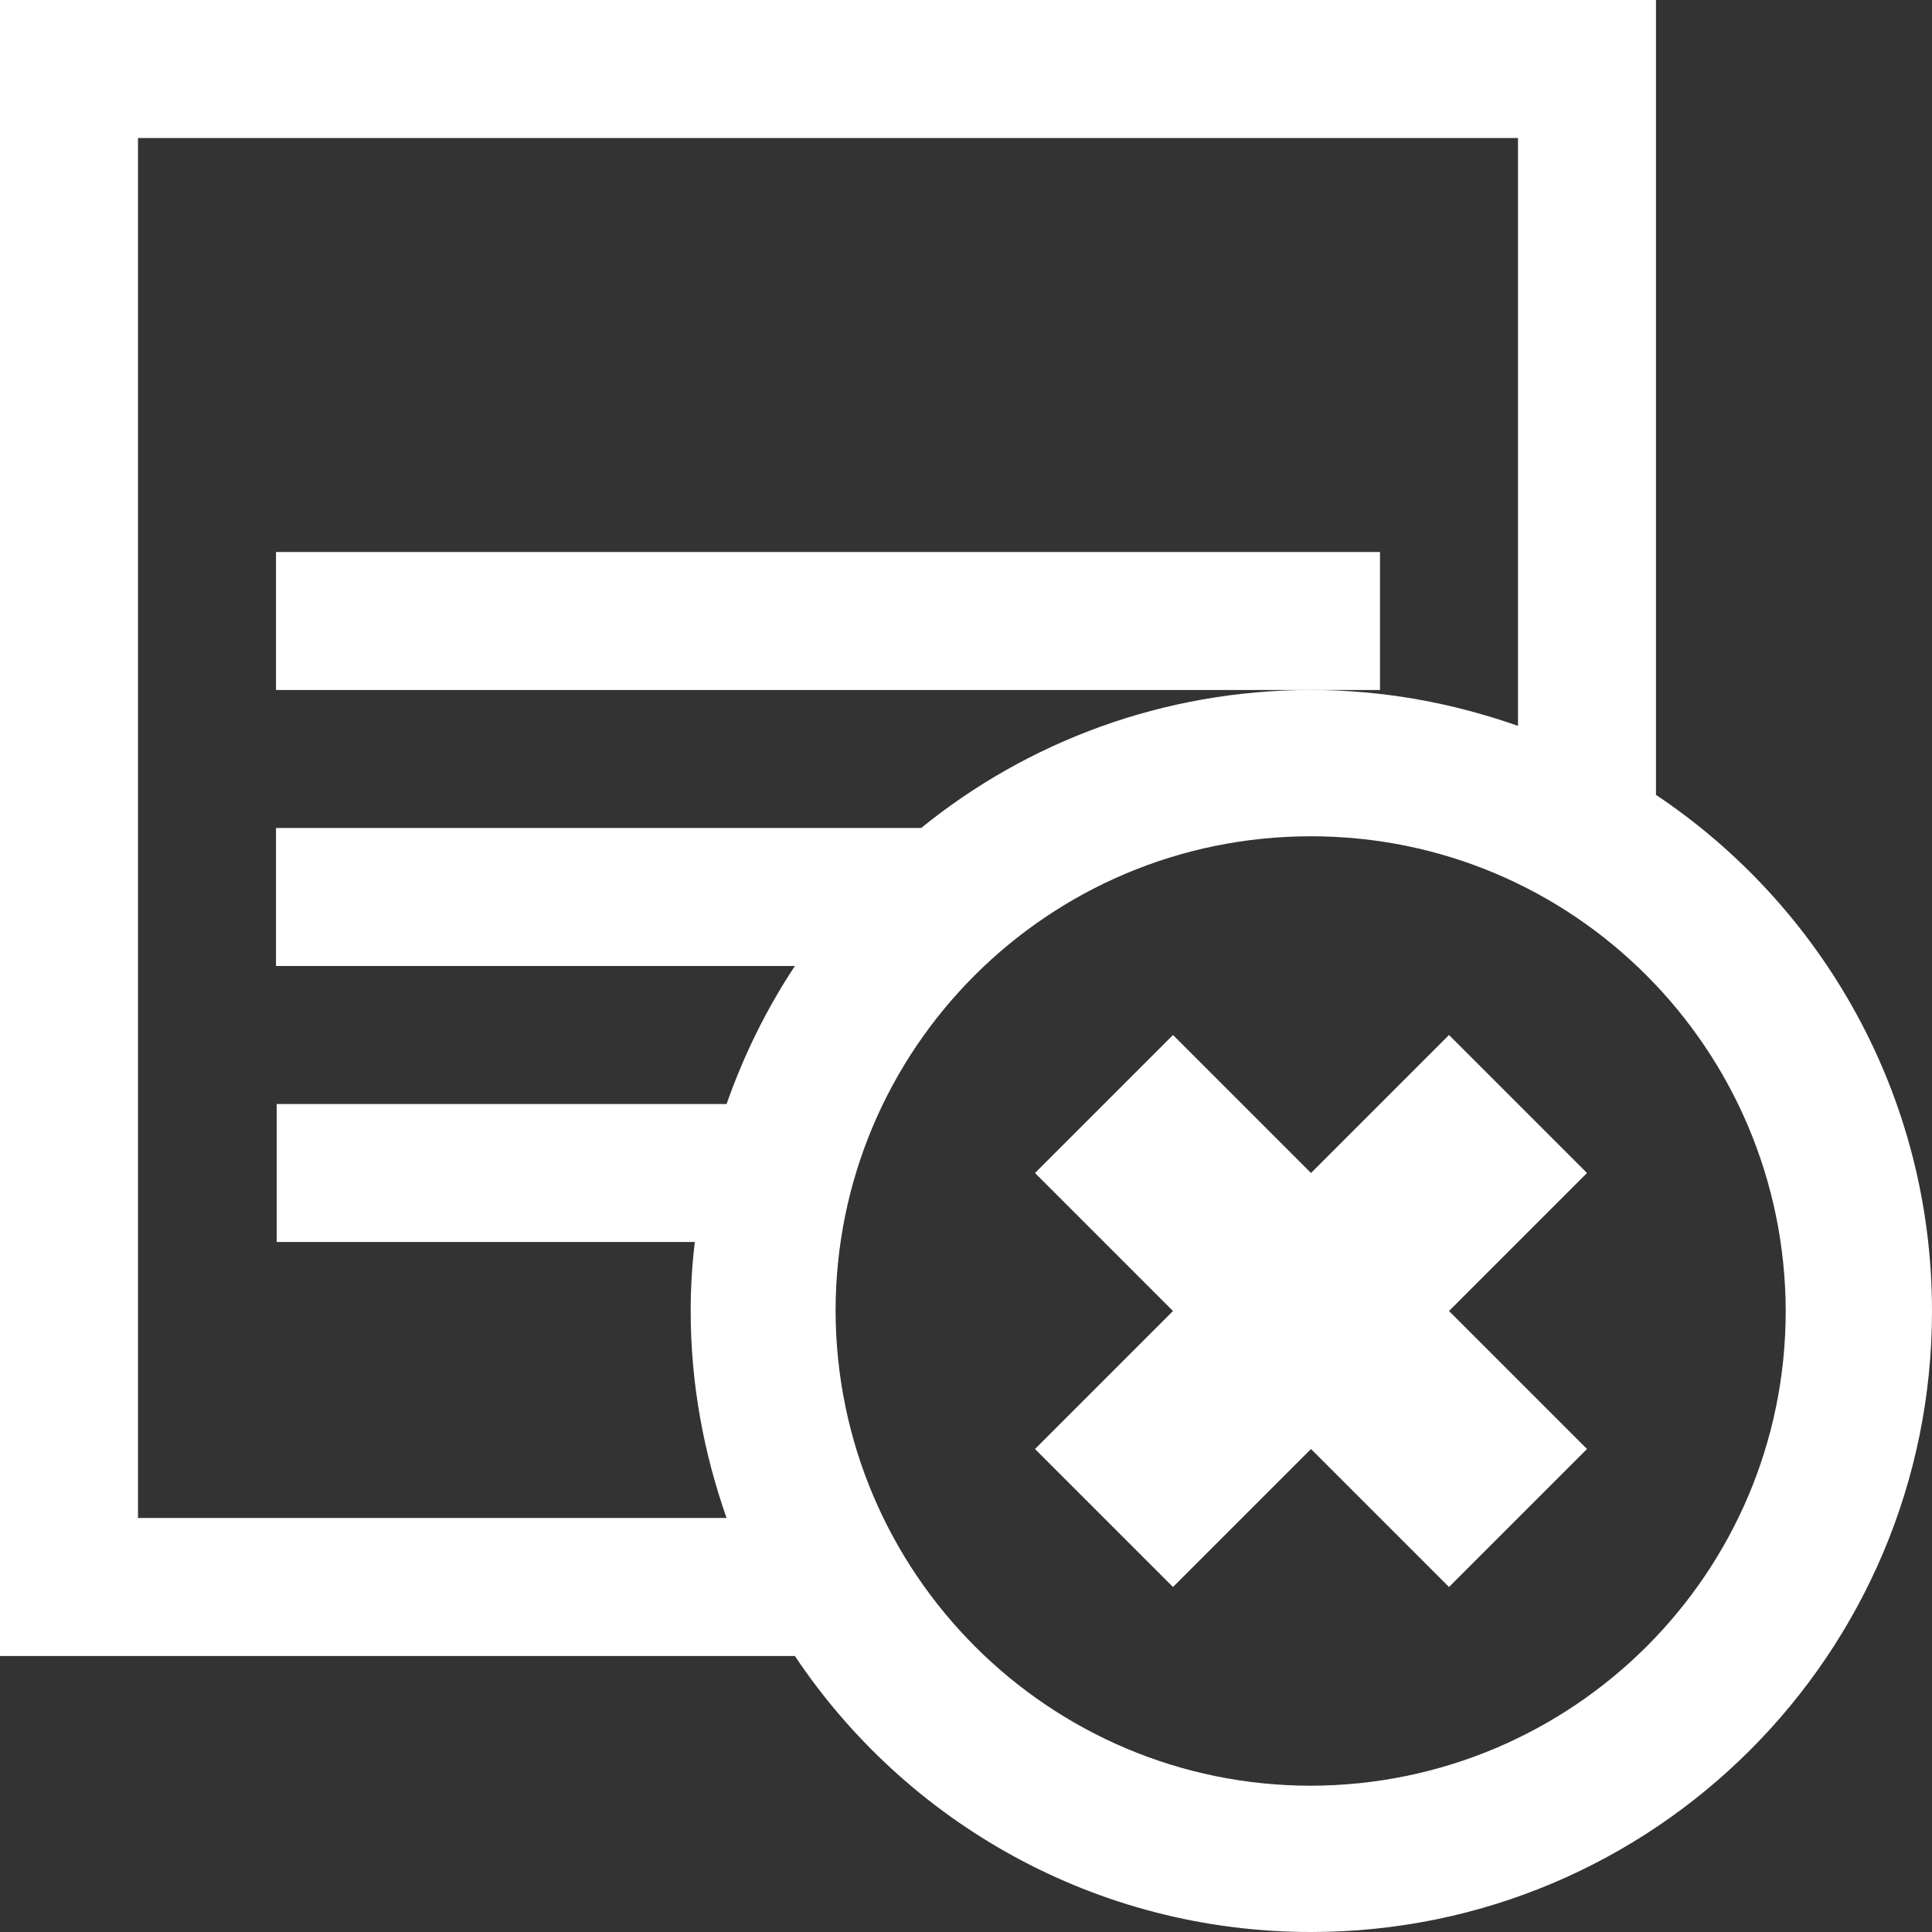
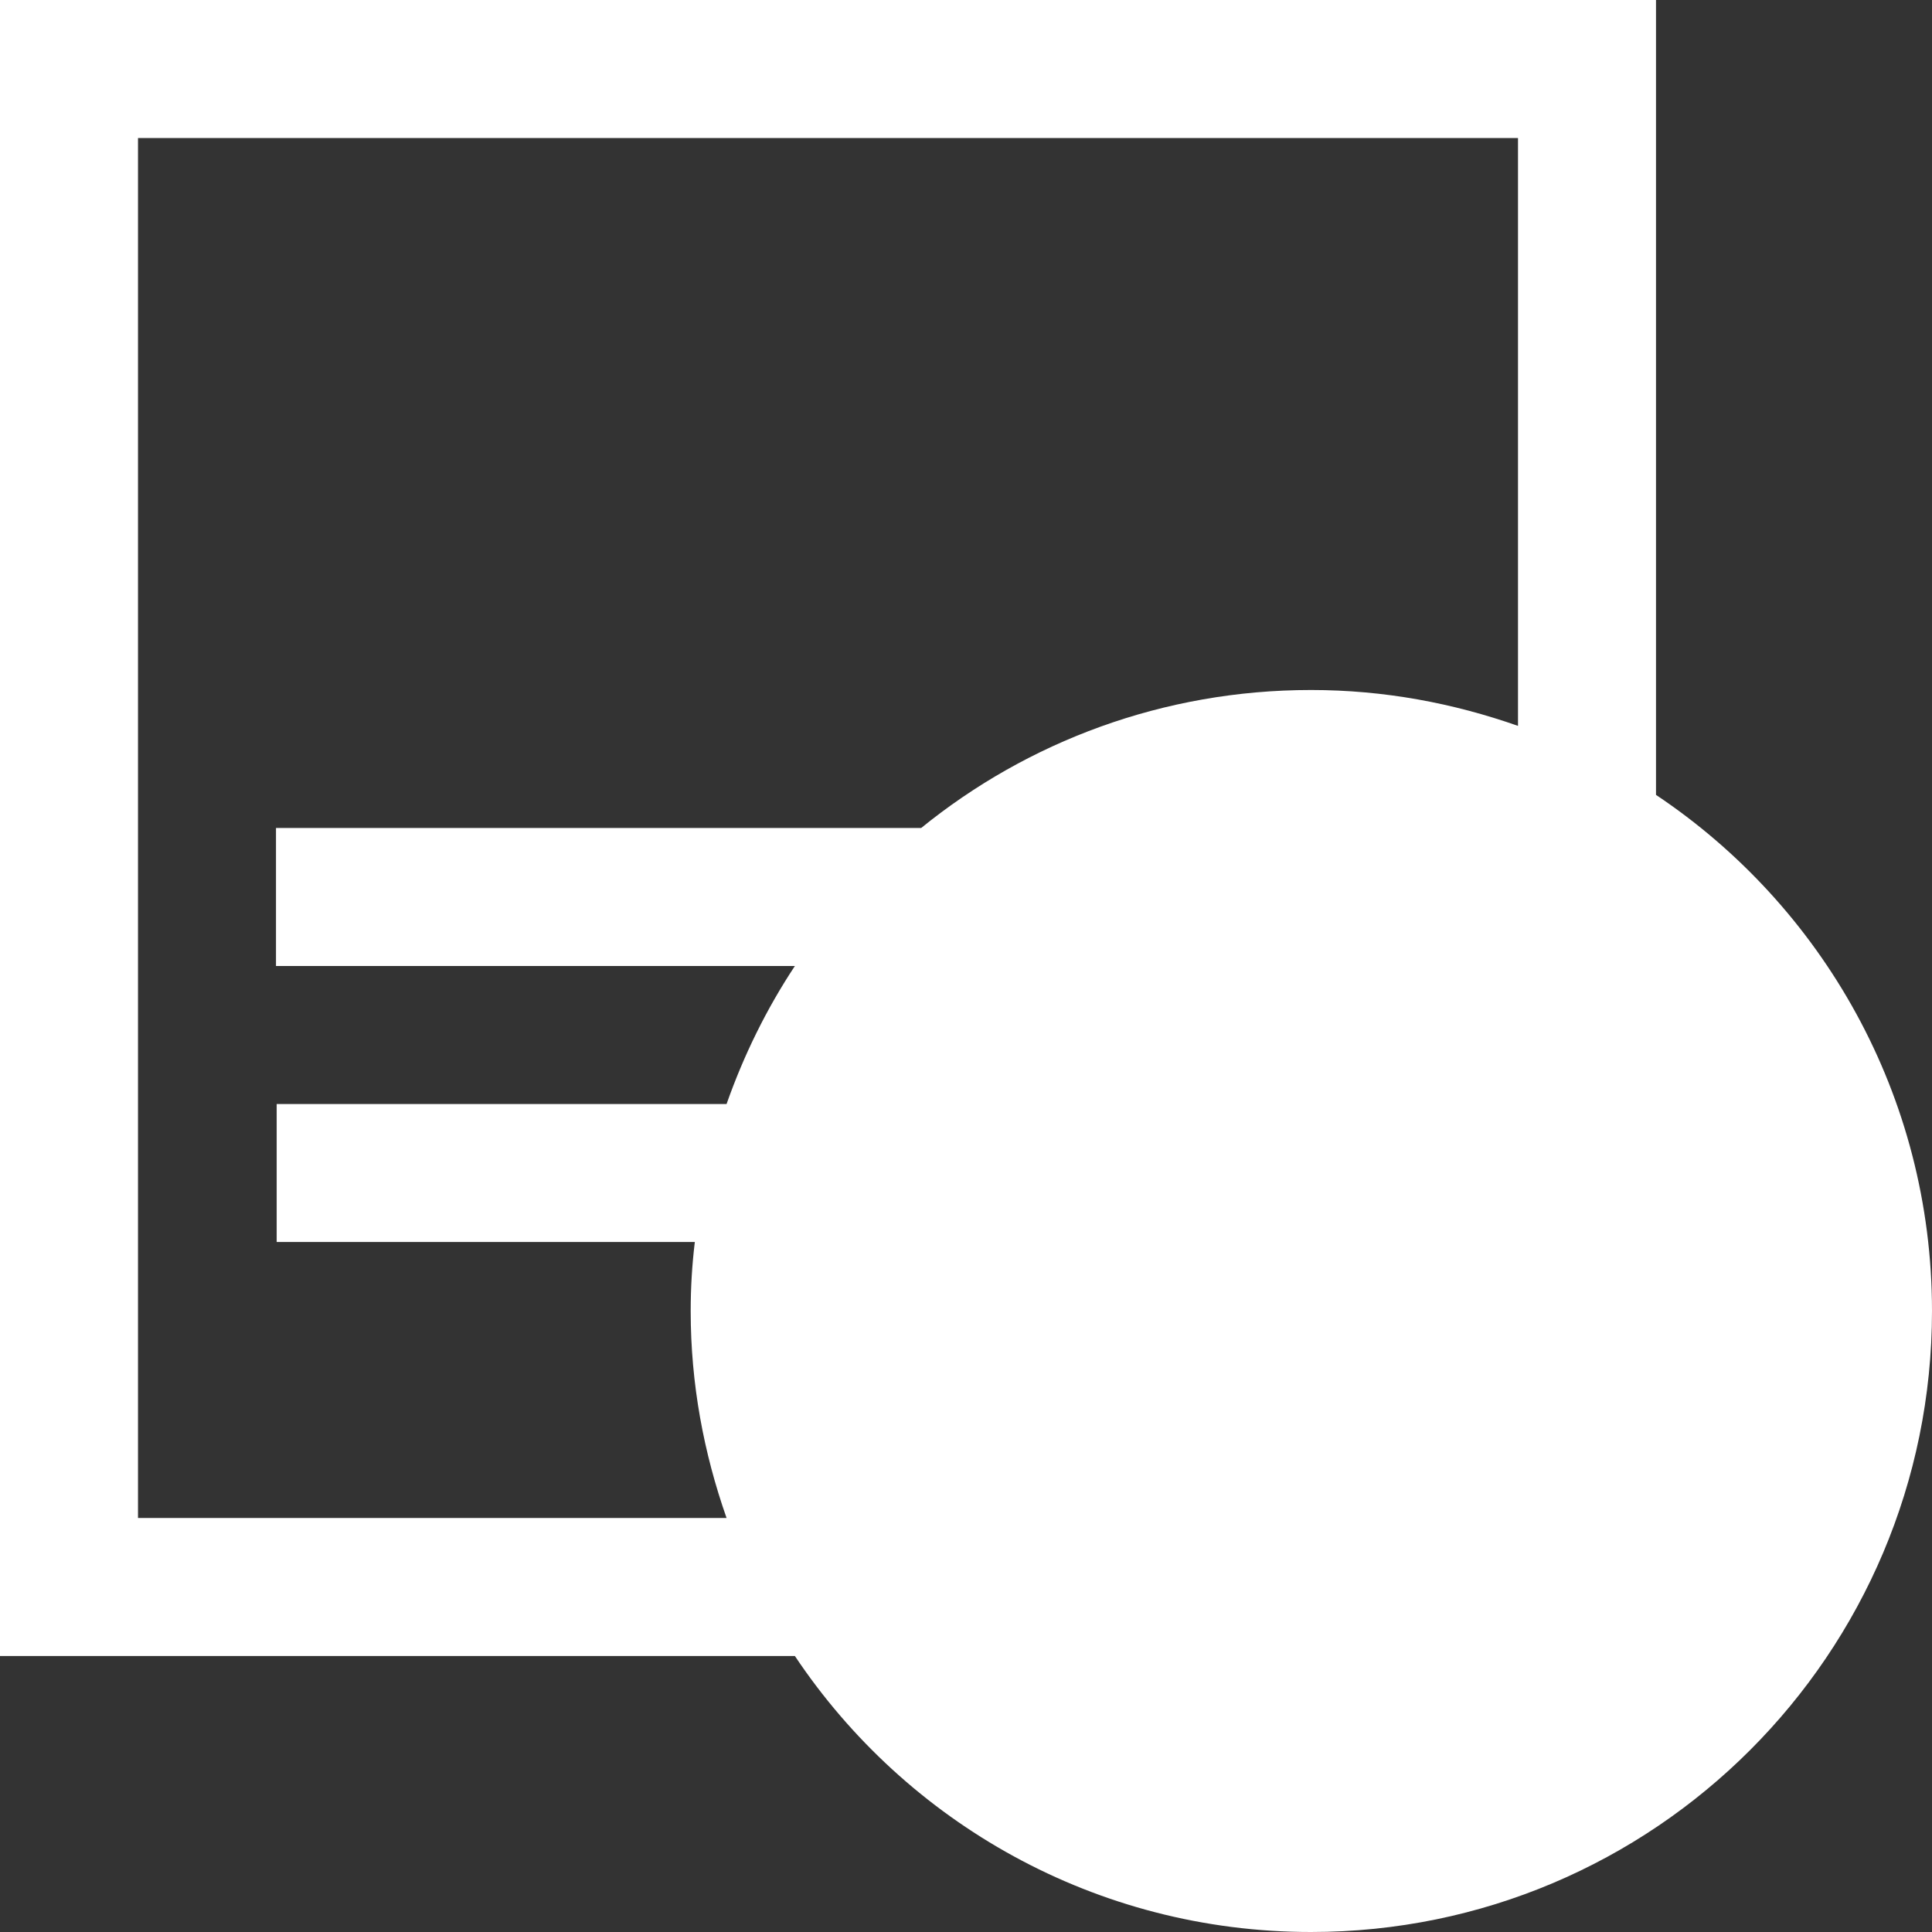
<svg xmlns="http://www.w3.org/2000/svg" id="_レイヤー_2" data-name="レイヤー 2" width="28" height="28" viewBox="0 0 28 28">
  <rect x="0" y="0" width="28" height="28" fill="#333333" stroke="none" />
  <defs>
    <style>
      .cls-1 {
        fill: #fff;
        stroke-width: 0px;
      }
    </style>
  </defs>
  <g id="Capa_1" data-name="Capa 1">
    <g>
-       <path class="cls-1" d="m24,11.52V0H0v24h11.52c1.61,2.41,4.36,4,7.48,4,4.97,0,9-4.03,9-9,0-3.12-1.59-5.87-4-7.48Zm-12.48,2.48c-.41.62-.74,1.29-.99,2h-6.52v2h6.06c-.04.33-.06.66-.06,1,0,1.06.19,2.06.52,3H2V2h20v8.52c-.94-.33-1.94-.52-3-.52-2.14,0-4.11.75-5.65,2H4v2h7.52Zm7.48,11.88c-3.8,0-6.88-3.08-6.89-6.88,0-3.8,3.08-6.88,6.89-6.88,3.8,0,6.87,3.08,6.88,6.88,0,3.8-3.08,6.87-6.88,6.88Z" />
-       <polygon class="cls-1" points="20 8 4 8 4 10 19 10 20 10 20 8" />
-       <polygon class="cls-1" points="21 15 19 17 17 15 15 17 17 19 15 21 17 23 19 21 21 23 23 21 21 19 23 17 21 15" />
+       <path class="cls-1" d="m24,11.52V0H0v24h11.52c1.61,2.41,4.36,4,7.48,4,4.97,0,9-4.03,9-9,0-3.12-1.59-5.87-4-7.48Zm-12.48,2.48c-.41.62-.74,1.29-.99,2h-6.52v2h6.06c-.04.33-.06.66-.06,1,0,1.06.19,2.06.52,3H2V2h20v8.52c-.94-.33-1.94-.52-3-.52-2.14,0-4.11.75-5.65,2H4v2h7.52Zm7.48,11.88Z" />
    </g>
  </g>
</svg>